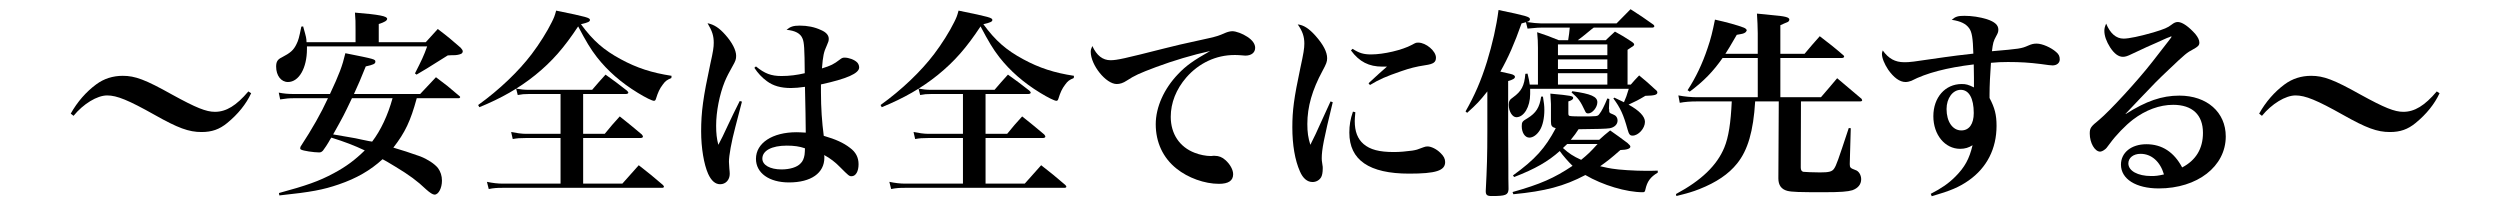
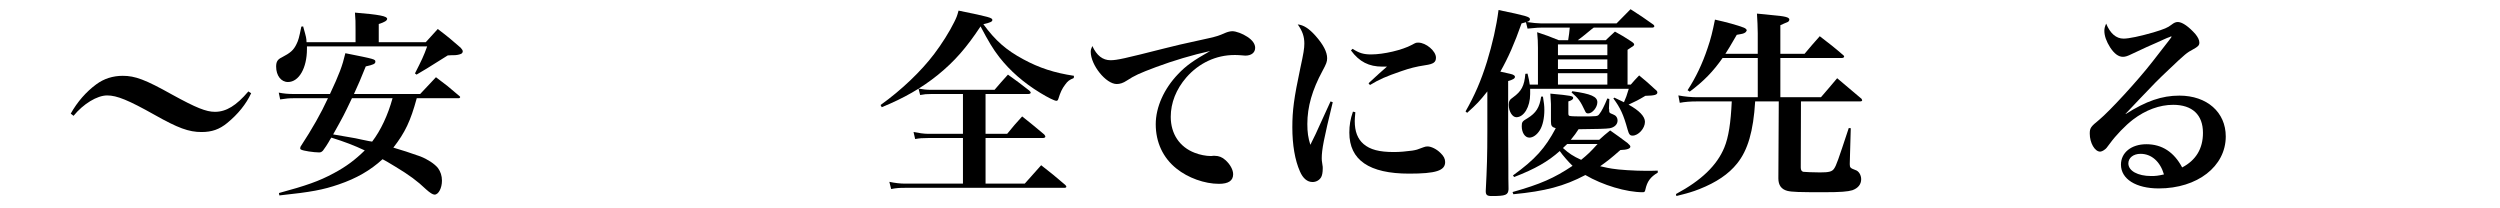
<svg xmlns="http://www.w3.org/2000/svg" enable-background="new 0 0 600 50" height="50" viewBox="0 0 600 50" width="600">
  <path d="m16.978 27.27c1.584-2.833 3.696-5.232 6.097-7.009 1.872-1.393 4.032-2.064 6.385-2.064 2.976 0 5.424.912 11.857 4.513 5.76 3.168 8.161 4.128 10.273 4.128 2.688 0 5.136-1.488 8.017-4.896l.672.433c-1.2 2.592-3.168 5.04-5.76 7.152-1.873 1.536-3.696 2.16-6.145 2.16-3.072 0-5.665-.96-11.281-4.129-6.24-3.504-9.025-4.656-11.377-4.656-2.4 0-5.712 2.017-8.064 4.896z" />
  <path d="m85.332 10.132v-2.929c0-2.016 0-2.496-.144-4.176 5.904.479 7.729.863 7.729 1.487 0 .433-.624.816-2.016 1.249v4.368h11.281c1.2-1.345 1.584-1.776 2.88-3.169 2.544 1.921 3.264 2.545 5.521 4.513.336.384.48.624.48.864s-.192.48-.384.576c-.432.191-1.056.336-1.824.336-.288 0-.768 0-1.392.048-5.425 3.408-5.425 3.408-7.489 4.608l-.384-.288c1.632-3.216 2.064-4.08 2.928-6.48h-28.85v.624c0 4.561-1.92 7.921-4.561 7.921-1.632 0-2.833-1.536-2.833-3.696 0-1.152.336-1.729 1.344-2.208 2.112-1.104 2.833-1.729 3.552-3.217.432-.864.624-1.536 1.152-4.176l.432-.049c.768 2.736.768 2.736.816 3.793h11.762zm14.689 13.441c-1.488 5.472-2.784 8.208-5.616 11.856 1.392.384 4.656 1.44 6.48 2.112 1.728.672 3.408 1.776 4.224 2.784.624.864.96 1.872.96 3.024 0 1.776-.816 3.36-1.776 3.36-.432 0-1.104-.432-2.016-1.248-2.16-2.064-4.081-3.456-7.249-5.377-2.16-1.296-2.448-1.488-3.216-1.872-2.928 2.688-6.289 4.608-10.513 6.049-3.792 1.296-6.528 1.824-14.257 2.641l-.096-.576c6.528-1.776 9.601-2.833 13.153-4.753 2.977-1.584 5.137-3.216 7.441-5.473-2.544-1.2-4.8-2.063-8.017-3.072-.24.336-.24.336-.672 1.104-.48.816-.624 1.008-1.344 2.016-.336.337-.528.433-.912.433-1.296 0-3.84-.384-4.32-.672-.144-.048-.24-.192-.24-.336 0-.097.048-.24.096-.385 2.832-4.32 4.896-7.969 6.576-11.616h-8.112c-1.152 0-1.873.048-3.36.287l-.336-1.632c1.2.24 2.305.336 3.648.336h8.641c2.208-4.704 2.977-6.721 3.697-9.793 7.2 1.44 7.2 1.44 7.2 2.064 0 .48-.528.72-2.304 1.104-1.2 2.976-1.728 4.224-2.832 6.624h15.889l3.792-4.032c2.448 1.824 3.168 2.4 5.617 4.513.144.096.192.191.192.24 0 .144-.144.288-.336.288h-10.082zm-15.553 0c-2.016 4.224-2.016 4.224-4.512 8.688 1.296.24 1.296.24 3.648.624 1.296.191 2.353.432 3.216.624 1.824.384 1.872.384 2.496.479 2.064-2.688 3.792-6.384 4.896-10.416h-9.744z" />
-   <path d="m114.754 25.205c5.088-3.648 9.745-8.113 12.865-12.241 1.824-2.4 3.696-5.377 4.8-7.633.528-1.056.72-1.488 1.056-2.784 7.537 1.536 8.113 1.729 8.113 2.256 0 .385-.48.624-2.16 1.009 2.928 3.984 5.473 6.192 9.553 8.4 3.888 2.112 7.489 3.265 12.193 3.984l-.048.528c-1.104.479-1.44.72-2.064 1.584-.768 1.008-1.152 1.872-1.632 3.408-.096.336-.24.48-.48.48-.432 0-2.016-.769-3.888-1.921-3.937-2.4-7.201-5.232-9.793-8.545-1.536-1.968-2.64-3.84-4.512-7.393-3.36 5.089-6.241 8.401-10.273 11.665-3.937 3.169-8.161 5.569-13.441 7.729zm25.202 6.912h5.185c1.536-1.872 2.016-2.448 3.6-4.176 2.256 1.776 2.977 2.4 5.281 4.32.192.24.288.384.288.528 0 .191-.24.336-.624.336h-13.729v10.945h9.409c1.728-1.92 2.256-2.544 3.936-4.416 2.496 1.92 3.264 2.592 5.761 4.704.192.192.288.337.288.433 0 .191-.192.288-.48.288h-38.307c-1.296 0-2.064.048-3.264.288l-.432-1.729c1.344.288 2.592.432 3.792.432h13.873v-10.944h-8.401c-1.392 0-1.968.048-3.072.239l-.384-1.68c1.2.24 2.544.432 3.504.432h8.353v-9.553h-7.681c-1.056 0-1.584.048-2.592.24l-.384-1.536c1.104.192 1.92.288 3.072.288h15.169c1.392-1.632 1.824-2.112 3.216-3.648 2.208 1.584 2.928 2.112 5.137 3.841.24.239.336.384.336.479 0 .192-.24.336-.672.336h-10.177v9.553z" />
-   <path d="m178.067 24.389-1.584 6.097c-.96 3.601-1.536 6.864-1.536 8.353 0 .384.048.816.096 1.584.048.48.096.96.096 1.297 0 1.439-.96 2.496-2.304 2.496-1.152 0-2.112-.816-2.88-2.496-1.008-2.257-1.68-6.193-1.68-10.178 0-4.704.48-8.16 2.208-16.225.672-2.977.816-3.984.816-5.041 0-1.632-.336-2.784-1.488-4.704 1.584.336 2.784 1.104 4.272 2.784 1.632 1.824 2.592 3.696 2.592 5.04 0 .816-.144 1.248-.864 2.497-.768 1.344-1.392 2.544-1.872 3.696-1.248 3.072-2.064 7.2-2.064 10.561 0 1.824.144 3.168.528 4.608.816-1.536 1.152-2.208 2.304-4.704 1.152-2.448 1.536-3.217 2.833-5.809zm3.361-8.449c2.112 1.728 3.648 2.304 6.145 2.304 1.872 0 3.744-.24 5.568-.672-.048-6.001-.144-7.393-.528-8.305-.48-1.248-1.776-1.92-3.84-2.112.912-.768 1.632-1.008 3.168-1.008 1.824 0 3.552.336 5.088 1.056 1.249.528 1.873 1.248 1.873 2.112 0 .48-.096.769-.48 1.632-.72 1.536-.912 2.448-1.152 5.473 2.16-.672 2.832-1.008 4.272-2.112.48-.384.72-.479 1.152-.479 1.008 0 2.353.479 3.024 1.152.288.287.48.768.48 1.199 0 1.44-2.976 2.736-9.169 4.081v1.824c0 3.888.24 7.2.672 10.513 2.832.816 4.752 1.68 6.289 2.88 1.392 1.009 2.064 2.305 2.064 3.937 0 1.729-.672 2.88-1.68 2.88-.576 0-.72-.144-2.736-2.16-1.104-1.151-2.4-2.16-3.84-2.928.048.288.048.479.048.624 0 3.696-3.168 5.952-8.497 5.952-4.752 0-7.92-2.256-7.92-5.664 0-3.792 3.936-6.385 9.745-6.385.672 0 1.248.048 2.208.096 0-.575-.096-8.256-.192-10.992-1.344.191-2.4.288-3.36.288-2.448 0-4.272-.528-5.761-1.633-1.2-.864-2.208-1.968-3.024-3.216zm7.392 19.01c-3.6 0-5.856 1.199-5.856 3.12 0 1.536 1.824 2.592 4.608 2.592 1.968 0 3.744-.528 4.561-1.44.528-.479.816-1.199.96-2.063.048-.336.096-1.152.096-1.488 0-.048 0-.096-.048-.096-1.248-.433-2.544-.625-4.321-.625z" />
  <path d="m211.331 25.205c5.088-3.648 9.745-8.113 12.865-12.241 1.824-2.4 3.696-5.377 4.8-7.633.528-1.056.72-1.488 1.056-2.784 7.537 1.536 8.113 1.729 8.113 2.256 0 .385-.48.624-2.16 1.009 2.928 3.984 5.472 6.192 9.553 8.4 3.888 2.112 7.489 3.265 12.193 3.984l-.048.528c-1.104.479-1.44.72-2.064 1.584-.768 1.008-1.152 1.872-1.632 3.408-.096.336-.24.48-.48.48-.432 0-2.016-.769-3.888-1.921-3.937-2.4-7.201-5.232-9.793-8.545-1.536-1.968-2.64-3.84-4.513-7.393-3.36 5.089-6.24 8.401-10.272 11.665-3.937 3.169-8.161 5.569-13.441 7.729zm25.202 6.912h5.185c1.536-1.872 2.016-2.448 3.601-4.176 2.256 1.776 2.976 2.4 5.28 4.32.192.24.288.384.288.528 0 .191-.24.336-.624.336h-13.729v10.945h9.409c1.728-1.92 2.256-2.544 3.936-4.416 2.496 1.92 3.264 2.592 5.761 4.704.192.192.288.337.288.433 0 .191-.192.288-.48.288h-38.307c-1.296 0-2.064.048-3.264.288l-.432-1.729c1.344.288 2.592.432 3.792.432h13.873v-10.944h-8.401c-1.392 0-1.968.048-3.072.239l-.384-1.68c1.2.24 2.544.432 3.504.432h8.353v-9.553h-7.681c-1.056 0-1.584.048-2.592.24l-.384-1.536c1.104.192 1.92.288 3.072.288h15.169c1.392-1.632 1.824-2.112 3.216-3.648 2.208 1.584 2.928 2.112 5.137 3.841.24.239.336.384.336.479 0 .192-.24.336-.672.336h-10.177v9.553z" />
  <path d="m266.532 14.452c1.536 0 3.264-.384 12.913-2.832 2.4-.624 4.08-1.009 10.657-2.448 1.92-.433 2.496-.624 3.888-1.248.672-.288 1.296-.433 1.776-.433.864 0 2.448.576 3.6 1.345 1.248.815 1.872 1.728 1.872 2.64 0 1.152-.912 1.872-2.353 1.872-.288 0-.72-.048-1.248-.096-.624-.048-.816-.048-1.392-.048-4.368 0-8.497 1.92-11.521 5.376-2.448 2.832-3.744 6.097-3.744 9.457 0 4.08 2.112 7.249 5.76 8.641 1.2.48 2.736.769 3.84.769.096 0 .288 0 .528-.048h.48c.912 0 1.776.336 2.496 1.008 1.152 1.008 1.872 2.352 1.872 3.408 0 1.536-1.104 2.305-3.408 2.305-3.456 0-7.44-1.44-10.177-3.648-3.264-2.593-4.993-6.337-4.993-10.657 0-4.08 1.968-8.497 5.376-12.049 1.873-1.969 3.601-3.217 7.681-5.521-4.176.912-8.833 2.304-12.961 3.84-4.081 1.536-5.136 2.017-7.057 3.265-.864.576-1.632.815-2.4.815-2.592 0-6.24-4.56-6.24-7.729 0-.479.096-.768.384-1.392 1.058 2.304 2.499 3.408 4.371 3.408z" />
  <path d="m319.859 24.533c-2.16 8.881-2.641 11.377-2.641 13.44 0 .48 0 .48.192 1.776.048.145.048.384.048.672 0 .96-.144 1.681-.384 2.112-.432.721-1.2 1.152-2.064 1.152-1.248 0-2.304-.864-3.024-2.544-1.2-2.688-1.824-6.385-1.824-10.562 0-4.08.385-7.008 1.921-14.257.768-3.504.96-4.704.96-5.856 0-1.681-.433-2.977-1.584-4.608 1.392.144 2.688.96 4.272 2.736 1.872 2.112 2.784 3.888 2.784 5.376 0 .816-.192 1.345-1.104 3.024-2.496 4.608-3.648 8.641-3.648 12.77 0 1.968.192 3.312.721 4.992 1.248-2.496 1.536-3.12 2.016-4.225 2.353-5.137 2.353-5.137 2.832-6.192zm5.425 2.4c-.097 1.104-.145 1.585-.145 2.112 0 2.496.672 4.272 2.112 5.521 1.584 1.345 3.744 1.921 7.297 1.921 1.44 0 2.928-.145 4.368-.337 1.104-.191 1.104-.191 2.736-.815.336-.145.672-.192.96-.192.864 0 2.16.624 3.072 1.536.816.769 1.152 1.44 1.152 2.208 0 2.064-2.208 2.784-8.641 2.784-9.602 0-14.354-3.264-14.354-9.841 0-1.775.24-3.216.864-5.04zm-.672-15.217c1.632 1.056 2.688 1.344 4.464 1.344 3.024 0 7.488-1.056 9.793-2.304.96-.528 1.008-.528 1.536-.528 1.824 0 4.225 2.017 4.225 3.601 0 1.104-.576 1.536-2.593 1.824-2.208.336-3.696.72-5.761 1.439-3.744 1.297-5.184 1.921-7.488 3.312l-.336-.432c1.632-1.536 3.792-3.456 4.416-3.984-.479 0-.863 0-1.104 0-3.217 0-5.521-1.152-7.537-3.889z" />
  <path d="m391.382 20.309c.816-.96 1.104-1.248 2.017-2.208 1.729 1.439 2.256 1.872 3.792 3.312.433.337.576.528.576.769 0 .576-.672.768-2.88.816-1.681 1.008-2.353 1.344-4.032 2.112 2.544 1.392 3.936 2.832 3.936 4.128 0 1.584-1.584 3.312-2.976 3.312-.624 0-.864-.288-1.2-1.488-.96-3.505-1.729-5.185-3.408-7.44l.24-.192c1.344.624 1.632.769 2.304 1.104.48-1.057.672-1.633 1.152-3.217h-23.666v.48.768c0 3.072-1.488 5.568-3.312 5.568-.96 0-1.824-1.392-1.824-2.976 0-.816.192-1.248 1.008-1.776 2.064-1.488 2.736-2.784 2.977-5.665l.528-.048c.336 1.345.384 1.729.527 2.641h1.969v-8.833c0-1.392-.048-2.16-.192-3.744 2.305.768 2.977 1.008 5.185 1.92h2.256c.192-1.152.288-1.92.385-3.024h-6.865c-.575 0-.815 0-3.264.24l-.384-1.536c-.433.096-.576.145-1.057.288-1.729 4.896-3.168 8.161-5.088 11.569 2.592.576 2.592.576 2.88.672.432.192.624.336.624.576 0 .384-.432.672-1.632 1.008v11.953c0 3.36.048 6.24.048 8.593 0 2.977 0 2.977.048 5.425-.096 1.392-.672 1.632-4.08 1.632-1.104 0-1.393-.288-1.393-1.2.288-5.473.384-8.641.384-14.306v-9.602c-1.824 2.305-2.544 3.072-4.848 5.137l-.385-.336c2.209-3.889 3.696-7.297 5.137-11.905 1.344-4.416 2.256-8.4 2.784-12.433 6.721 1.392 7.537 1.632 7.537 2.208 0 .288-.24.528-.769.672 1.152.192 2.736.336 3.456.336h18.098c1.44-1.488 1.872-1.92 3.36-3.408 2.4 1.536 3.12 2.017 5.473 3.696.145.144.24.24.24.384 0 .192-.24.336-.48.336h-14.065c-.527.385-.527.385-1.92 1.536-.576.48-1.056.864-1.92 1.488h6.721c.96-.912 1.248-1.2 2.208-2.064 1.729.961 2.256 1.249 3.841 2.305.527.336.768.576.768.768 0 .288-.048.288-1.584 1.297v8.353h.765zm-28.37 25.778c6.673-1.872 10.033-3.36 14.401-6.289-.864-.815-2.353-2.496-3.072-3.552-2.784 2.496-5.856 4.272-10.945 6.24l-.288-.384c5.329-3.841 7.729-6.528 10.273-11.329-.96-.288-1.152-.576-1.152-1.632v-4.177c0-.048-.048-.912-.144-2.496 5.136.479 5.472.576 5.472 1.056 0 .336-.384.576-1.151.816v2.784c0 .432.048.576.239.672.24.097 1.249.145 2.497.145 4.271 0 4.271 0 4.704-.576.528-.624 1.2-1.969 1.92-3.744l.48.144-.097 2.305c.049.144.049.191.049.191 0 .816 0 .816.96 1.2.672.24 1.056.769 1.056 1.488 0 .912-.768 1.632-1.872 1.824-.816.144-3.12.192-7.488.24-.48.768-1.104 1.632-1.872 2.544h6.816c1.104-1.008 1.439-1.296 2.64-2.256 1.824 1.296 2.4 1.68 4.177 3.024.528.479.672.672.672.863 0 .48-.816.769-2.4.816-2.208 1.968-3.168 2.688-4.848 3.889 1.68.384 2.208.479 2.832.576 1.632.287 5.473.527 8.305.527.72 0 1.392 0 2.688-.048v.48c-1.775 1.056-2.544 2.112-2.976 4.08-.097.528-.24.624-.624.624-3.937 0-9.601-1.68-13.777-4.128-5.089 2.688-9.697 3.888-17.281 4.608zm7.297-22.899c.24 1.488.336 2.16.336 3.217 0 1.92-.384 3.696-1.057 4.8-.672 1.104-1.632 1.824-2.544 1.824-1.056 0-1.824-1.2-1.824-2.736 0-1.008.145-1.2 1.393-1.92 2.016-1.248 2.88-2.544 3.264-5.185zm15.457-9.936v-2.593h-11.856v2.593zm-11.857 1.008v2.305h11.856v-2.305zm11.857 3.312h-11.856v2.736h11.856zm-9.649 16.993c-.433.433-.576.576-1.009.96 1.44 1.297 2.448 1.969 4.369 2.833 1.488-1.2 2.256-1.921 3.936-3.793zm1.248-12.672c4.464.624 6 1.296 6 2.641 0 1.248-1.2 2.688-2.208 2.688-.384 0-.576-.144-.768-.624-1.057-2.256-1.536-2.976-3.217-4.416z" />
  <path d="m421.86 12.916v-4.944c0-1.152-.096-3.408-.191-4.705 1.487.145 2.688.24 3.408.337 3.36.287 4.368.527 4.368 1.104 0 .192-.145.384-.288.528-.192.096-.528.24-.912.384-.24.096-.576.24-.96.432v6.865h5.809c1.536-1.872 2.063-2.4 3.648-4.225 2.496 1.92 3.264 2.496 5.712 4.608.097.096.145.192.145.288 0 .192-.288.336-.576.336h-14.737v9.409h9.745c1.728-2.017 2.256-2.593 3.888-4.561 2.688 2.256 2.688 2.256 5.856 4.944.048.144.145.288.145.336 0 .192-.192.288-.528.288h-14.161l-.048 15.842c0 .624.191.96.624 1.056.336.048 2.448.144 3.984.144 2.16 0 2.88-.191 3.36-.863.576-.816.96-1.969 3.552-9.793l.48.048-.24 8.448v.24c0 .769.192.912 1.344 1.345.816.239 1.393 1.2 1.393 2.208 0 1.248-.768 2.16-2.112 2.641-1.104.336-2.784.479-6.864.479-5.953 0-7.681-.048-8.785-.336-1.392-.384-2.112-1.344-2.112-2.977l.097-18.481h-5.665c-.432 7.2-1.776 11.713-4.32 14.881-2.064 2.593-5.04 4.561-9.024 6.146-1.681.672-2.881 1.008-5.568 1.68l-.097-.479c6.097-3.265 9.841-6.865 11.617-11.186 1.008-2.448 1.536-5.856 1.776-11.041h-8.353c-1.536 0-2.881.096-4.129.336l-.336-1.776c1.488.288 3.12.433 4.465.433h14.593v-9.409h-8.448c-2.257 3.217-4.465 5.521-7.873 8.064l-.528-.336c1.969-3.024 3.553-6.336 4.801-10.081.768-2.208 1.2-3.984 1.776-6.864 2.832.624 5.424 1.344 6.912 1.92.385.145.721.433.721.673 0 .048-.145.287-.192.336-.192.239-.576.432-1.152.527-.24.049-.576.097-1.056.192-1.824 3.12-1.92 3.312-2.736 4.561h7.772z" />
-   <path d="m463.38 46.519c2.593-1.344 4.225-2.448 5.905-4.128 2.256-2.257 3.36-4.272 4.128-7.537-.912.576-1.824.864-2.977.864-3.647 0-6.432-3.36-6.432-7.824 0-4.513 2.832-7.729 6.816-7.729 1.008 0 1.584.145 2.928.816 0-1.344 0-1.729 0-2.304 0-1.152 0-1.536-.048-3.217-6.433.769-11.377 2.064-14.978 3.937-.336.144-.96.288-1.392.288-1.393 0-2.832-1.057-4.177-2.977-.912-1.392-1.488-2.784-1.488-3.792 0-.192.049-.433.192-.816 1.393 1.969 2.977 2.832 5.137 2.832 1.439 0 1.439 0 9.984-1.248 1.92-.288 3.36-.432 6.625-.815-.097-3.648-.336-5.185-1.009-6.097-.768-1.057-1.968-1.681-4.176-2.017.864-.768 1.488-.96 3.024-.96 1.824 0 3.696.288 5.424.816 1.872.624 2.736 1.392 2.736 2.496 0 .479-.096.816-.479 1.488-.721 1.296-.816 1.728-1.057 3.696 6.673-.576 7.057-.624 8.689-1.345.863-.384 1.344-.479 2.063-.479 1.297 0 3.408.912 4.656 2.016.624.528.864 1.009.864 1.776 0 .864-.72 1.44-1.728 1.44-.433 0-1.152-.096-2.833-.336-2.735-.336-4.8-.48-7.872-.48-1.632 0-2.448.048-4.08.192-.192 2.544-.337 5.664-.337 7.44v1.008c1.248 2.353 1.681 4.032 1.681 6.673 0 5.473-2.305 10.033-6.673 13.105-2.256 1.584-4.368 2.496-8.881 3.792zm7.201-24.962c-1.92 0-3.408 2.017-3.408 4.608 0 3.024 1.44 5.137 3.552 5.137 1.872 0 2.977-1.536 2.977-4.177-.001-3.552-1.153-5.568-3.121-5.568z" />
  <path d="m510.181 27.365c4.896-3.12 8.688-4.417 12.865-4.417 6.625 0 11.137 3.984 11.137 9.793 0 7.201-6.816 12.481-16.081 12.481-5.473 0-9.073-2.256-9.073-5.713 0-2.88 2.496-4.896 6.097-4.896 3.744 0 6.625 1.873 8.593 5.569 3.312-1.729 4.992-4.513 4.992-8.305 0-4.321-2.544-6.721-7.152-6.721-3.264 0-6.624 1.248-9.648 3.552-1.824 1.393-4.129 3.793-5.521 5.713-.816 1.104-.912 1.248-1.345 1.536-.288.24-.768.432-1.008.432-1.296 0-2.496-2.112-2.496-4.32 0-1.344.24-1.68 2.256-3.312 2.496-2.063 9.266-9.408 12.77-13.921 4.608-5.904 4.608-5.904 4.608-6.049 0 0-.048-.048-.096-.048 0 0 0 0-.049 0-.144.097-.432.192-.96.384-.384.192-1.248.528-2.448 1.104-.336.145-1.2.528-2.399 1.057-1.585.72-1.585.72-3.601 1.68-.96.48-1.536.672-2.112.672-1.057 0-2.064-.72-3.072-2.256-.912-1.44-1.393-2.784-1.393-3.984 0-.528.097-.96.433-1.729.96 2.353 2.4 3.601 4.176 3.601 1.297 0 3.984-.576 7.153-1.488 2.688-.816 3.456-1.152 4.32-1.824.624-.479 1.008-.672 1.536-.672h.096c1.056.048 2.593 1.152 4.128 2.88.625.769.961 1.44.961 2.064s-.288.96-1.536 1.632c-1.44.769-1.776 1.009-5.761 4.801-2.544 2.4-3.553 3.408-7.009 7.057-2.448 2.592-2.448 2.592-3.408 3.601zm3.552 9.553c-1.729 0-2.929.96-2.929 2.304 0 1.776 2.257 3.024 5.473 3.024 1.056 0 1.584-.048 3.072-.384-.911-3.12-3.024-4.944-5.616-4.944z" />
-   <path d="m542.196 27.27c1.584-2.833 3.696-5.232 6.096-7.009 1.873-1.393 4.033-2.064 6.385-2.064 2.977 0 5.425.912 11.857 4.513 5.761 3.168 8.16 4.128 10.272 4.128 2.688 0 5.137-1.488 8.017-4.896l.673.433c-1.2 2.592-3.169 5.04-5.761 7.152-1.872 1.536-3.696 2.16-6.145 2.16-3.072 0-5.665-.96-11.281-4.129-6.24-3.504-9.024-4.656-11.377-4.656-2.4 0-5.713 2.017-8.064 4.896z" />
</svg>